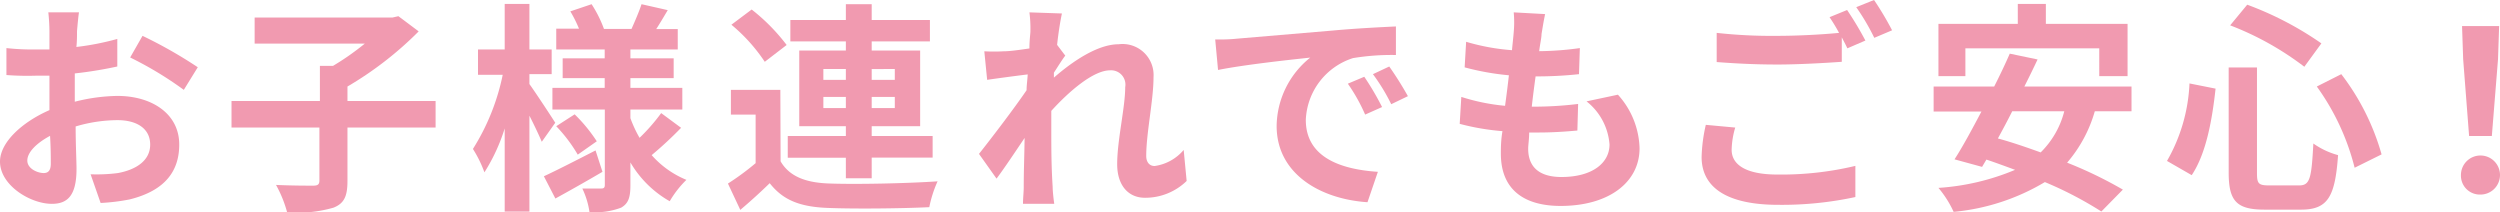
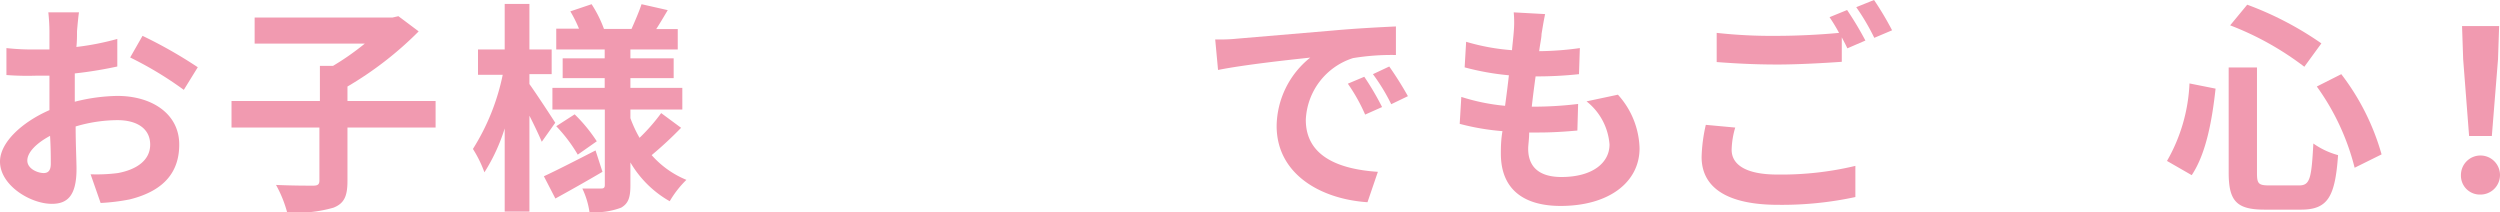
<svg xmlns="http://www.w3.org/2000/svg" viewBox="0 0 202.25 17.18">
  <defs>
    <style>.cls-1{fill:#f19ab0;}</style>
  </defs>
  <g id="レイヤー_2" data-name="レイヤー 2">
    <g id="テキスト">
      <path class="cls-1" d="M6.23,2.52c0,.4,0,.83-.05,1.28a21.81,21.81,0,0,0,3.31-.65l0,2.23a33,33,0,0,1-3.44.56c0,.54,0,1.1,0,1.62v.67a14.64,14.64,0,0,1,3.45-.47c2.78,0,5,1.44,5,3.93,0,2.12-1.11,3.72-4,4.44a16.13,16.13,0,0,1-2.36.29L7.33,14.1A13.55,13.55,0,0,0,9.54,14c1.46-.27,2.61-1,2.61-2.3S11.07,9.72,9.51,9.72a12,12,0,0,0-3.39.51c0,1.42.07,2.82.07,3.44,0,2.23-.79,2.82-2,2.82C2.47,16.49,0,15,0,13.07c0-1.56,1.8-3.2,4-4.16,0-.43,0-.86,0-1.28V6.12c-.34,0-.67,0-1,0A22.6,22.6,0,0,1,.52,6.07l0-2.18A19,19,0,0,0,3,4L4,4c0-.63,0-1.16,0-1.46A15.81,15.81,0,0,0,3.91,1H6.39C6.34,1.28,6.27,2.05,6.23,2.52ZM3.53,14c.32,0,.58-.15.58-.76,0-.45,0-1.28-.06-2.25-1.1.59-1.84,1.33-1.84,2S3.06,14,3.53,14ZM16,5.44,14.87,7.27a28.89,28.89,0,0,0-4.34-2.62l1-1.75A36.73,36.73,0,0,1,16,5.44Z" />
      <path class="cls-1" d="M35.24,10.32H28.11v4.32c0,1.24-.27,1.82-1.13,2.16a10.66,10.66,0,0,1-3.75.38,9.76,9.76,0,0,0-.9-2.22c1.24.06,2.63.06,3,.06s.51-.09.51-.42V10.32H18.73V8.17h7.15V5.33h1.06a21.45,21.45,0,0,0,2.57-1.8H20.6V1.42H31.75l.48-.11,1.64,1.23A28.26,28.26,0,0,1,28.11,7V8.17h7.13Z" />
      <path class="cls-1" d="M43.83,11.47c-.22-.52-.6-1.33-1-2.11v7.76h-2V10.39a14.9,14.9,0,0,1-1.64,3.55,9.77,9.77,0,0,0-.93-1.89,18,18,0,0,0,2.41-6h-2V4h2.16V.32h2V4h1.8V6h-1.8v.8c.48.66,1.78,2.64,2.09,3.13Zm4.91,2.43c-1.26.74-2.66,1.53-3.81,2.16L44,14.26c1.06-.49,2.64-1.3,4.18-2.09Zm6.36-3.56a31.06,31.06,0,0,1-2.38,2.21,7.57,7.57,0,0,0,2.81,2,8.2,8.2,0,0,0-1.35,1.73A8.58,8.58,0,0,1,51,13.14V15c0,1-.18,1.47-.75,1.8a6,6,0,0,1-2.56.36,6.58,6.58,0,0,0-.58-1.91c.62,0,1.32,0,1.54,0s.28-.09.28-.3V8.86H44.69V7.11h4.23V6.32h-3.4V4.72h3.4V4H45V2.32h1.84a10.16,10.16,0,0,0-.7-1.4L47.86.34a9.68,9.68,0,0,1,1,2h2.23c.27-.61.63-1.44.81-2l2.12.48c-.32.54-.64,1.08-.93,1.53h1.74V4H51v.72h3.5v1.6H51v.79h4.2V8.86H51v.7a10,10,0,0,0,.74,1.59,15.3,15.3,0,0,0,1.75-2ZM46.49,9.25a12.84,12.84,0,0,1,1.79,2.18l-1.54,1.08A12.26,12.26,0,0,0,45,10.21Z" />
-       <path class="cls-1" d="M63.15,13.05c.7,1.21,2,1.71,3.8,1.79,2.16.09,6.41,0,8.9-.17a9.63,9.63,0,0,0-.67,2.09c-2.23.11-6.05.15-8.25.06s-3.58-.62-4.66-2c-.72.7-1.46,1.38-2.38,2.16l-1-2.13a21,21,0,0,0,2.24-1.65V9.27h-2v-2h4ZM61.87,5a13.83,13.83,0,0,0-2.7-3L60.81.77a15.58,15.58,0,0,1,2.83,2.87Zm6.56,7.76h-4.7V11h4.7v-.79H64.66V4.09h3.77V3.35H63.94V1.62h4.49V.34h2.09V1.62h4.71V3.35H70.52v.74h3.92v6.12H70.52V11h4.93v1.75H70.52v1.67H68.43Zm-1.82-6.3h1.82V5.58H66.61Zm1.82,2.28v-.9H66.61v.9Zm2.09-3.15v.87h1.87V5.58Zm1.87,2.25H70.52v.9h1.87Z" />
-       <path class="cls-1" d="M83.28,1l2.63.09c-.11.51-.27,1.42-.39,2.54l.66.87c-.25.32-.61.91-.92,1.38,0,.13,0,.25,0,.4,1.42-1.24,3.49-2.7,5.24-2.7a2.51,2.51,0,0,1,2.82,2.66c0,1.87-.59,4.52-.59,6.38,0,.46.23.81.68.81a3.75,3.75,0,0,0,2.35-1.3L96,14.64A4.8,4.8,0,0,1,92.63,16c-1.35,0-2.25-1-2.25-2.72,0-1.94.65-4.59.65-6.23A1.16,1.16,0,0,0,89.8,5.69c-1.33,0-3.28,1.66-4.75,3.28,0,.5,0,1,0,1.46,0,1.47,0,3,.11,4.68,0,.32.07,1,.13,1.38H82.76c0-.41.06-1,.06-1.33,0-1.4.05-2.45.07-4-.76,1.13-1.64,2.45-2.27,3.29l-1.42-2c1-1.26,2.82-3.64,3.85-5.15,0-.41.07-.84.09-1.28-.88.11-2.27.29-3.28.44l-.23-2.31a13.82,13.82,0,0,0,1.56,0c.53,0,1.32-.12,2.09-.23,0-.68.08-1.19.08-1.39A10,10,0,0,0,83.28,1Z" />
      <path class="cls-1" d="M100.05,3.13l7.78-.66c1.85-.17,3.82-.27,5.1-.33V4.45a19.17,19.17,0,0,0-3.47.25,5.48,5.48,0,0,0-3.82,5c0,3,2.77,4,5.83,4.2l-.84,2.46c-3.78-.25-7.35-2.27-7.35-6.17A7.19,7.19,0,0,1,106,4.66c-1.7.18-5.37.58-7.46,1l-.23-2.47C99,3.21,99.71,3.17,100.05,3.13Zm11.76,5.53-1.37.61a14.23,14.23,0,0,0-1.4-2.5l1.33-.56A22.42,22.42,0,0,1,111.81,8.66Zm2.09-.88-1.35.65A15.38,15.38,0,0,0,111.07,6l1.32-.62A27.78,27.78,0,0,1,113.9,7.78Z" />
      <path class="cls-1" d="M124.71,2.75c0,.31-.12.8-.19,1.39a25,25,0,0,0,3.29-.25L127.74,6a31.94,31.94,0,0,1-3.51.18c-.11.79-.22,1.64-.31,2.45h.13a29.91,29.91,0,0,0,3.62-.22l-.06,2.15c-1,.09-2,.16-3.18.16h-.72c0,.54-.08,1-.08,1.31,0,1.5.92,2.29,2.69,2.29,2.52,0,3.89-1.15,3.89-2.63a4.9,4.9,0,0,0-1.86-3.49l2.54-.54A6.7,6.7,0,0,1,132.64,12c0,2.72-2.45,4.66-6.39,4.66-2.83,0-4.83-1.22-4.83-4.23,0-.43,0-1.08.13-1.82a19.49,19.49,0,0,1-3.46-.59l.13-2.18a16.49,16.49,0,0,0,3.54.72c.11-.81.22-1.66.31-2.47a21.13,21.13,0,0,1-3.58-.64l.12-2.07a17.38,17.38,0,0,0,3.71.68c.05-.56.11-1.05.14-1.46a8.65,8.65,0,0,0,0-1.6l2.54.14C124.86,1.8,124.79,2.29,124.71,2.75Z" />
      <path class="cls-1" d="M140.09,12.12c0,1.17,1.1,2,3.69,2a25.74,25.74,0,0,0,6.32-.7l0,2.52a28.14,28.14,0,0,1-6.25.63c-4.12,0-6.19-1.39-6.19-3.87a13,13,0,0,1,.34-2.6l2.38.22A6.75,6.75,0,0,0,140.09,12.12Zm10.82-8.84-1.46.63c-.12-.27-.29-.58-.45-.89V5c-1.26.09-3.49.22-5.2.22-1.89,0-3.46-.09-4.92-.2V2.66a40.54,40.54,0,0,0,4.9.24c1.71,0,3.66-.11,5-.24a14.17,14.17,0,0,0-.77-1.27l1.42-.58A25.94,25.94,0,0,1,150.91,3.28Zm2.16-.83-1.44.61A18.12,18.12,0,0,0,150.17.58L151.61,0A25,25,0,0,1,153.07,2.45Z" />
-       <path class="cls-1" d="M169.47,9a11,11,0,0,1-2.24,4.16,33.61,33.61,0,0,1,4.51,2.18L170,17.11a30,30,0,0,0-4.57-2.38,17.55,17.55,0,0,1-7.38,2.41,8.52,8.52,0,0,0-1.23-1.94,19.16,19.16,0,0,0,6.2-1.46c-.79-.29-1.57-.58-2.32-.83l-.35.59-2.23-.61c.65-1,1.41-2.41,2.18-3.87h-3.87V7h4.9c.46-.91.9-1.83,1.26-2.66l2.25.47c-.33.7-.69,1.44-1.07,2.19h8.67V9ZM159,6.16h-2.18V1.93h6.42V.32h2.27V1.93h6.61V6.16h-2.29V3.91H159ZM162.79,9c-.38.76-.78,1.5-1.16,2.2,1.1.3,2.27.7,3.46,1.13A7.14,7.14,0,0,0,167,9Z" />
      <path class="cls-1" d="M179.24,7.17c-.27,2.46-.74,5.22-1.93,7l-2-1.15a13.75,13.75,0,0,0,1.82-6.27Zm3.35-1.71V14c0,.86.12,1,1,1H186c.88,0,1-.56,1.15-3.39a6.32,6.32,0,0,0,2,.94c-.24,3.35-.81,4.41-3,4.41h-2.94c-2.28,0-2.91-.7-2.91-3V5.46ZM181.8.38a26.57,26.57,0,0,1,6,3.13L186.42,5.4a24.07,24.07,0,0,0-6-3.35ZM189.41,6a19.21,19.21,0,0,1,3.26,6.49l-2.18,1.08A19.18,19.18,0,0,0,187.43,7Z" />
      <path class="cls-1" d="M199.09,14.15a1.58,1.58,0,1,1,1.58,1.59A1.53,1.53,0,0,1,199.09,14.15Zm.18-9.36-.09-2.68h3l-.09,2.68L201.59,11h-1.84Z" />
    </g>
  </g>
</svg>